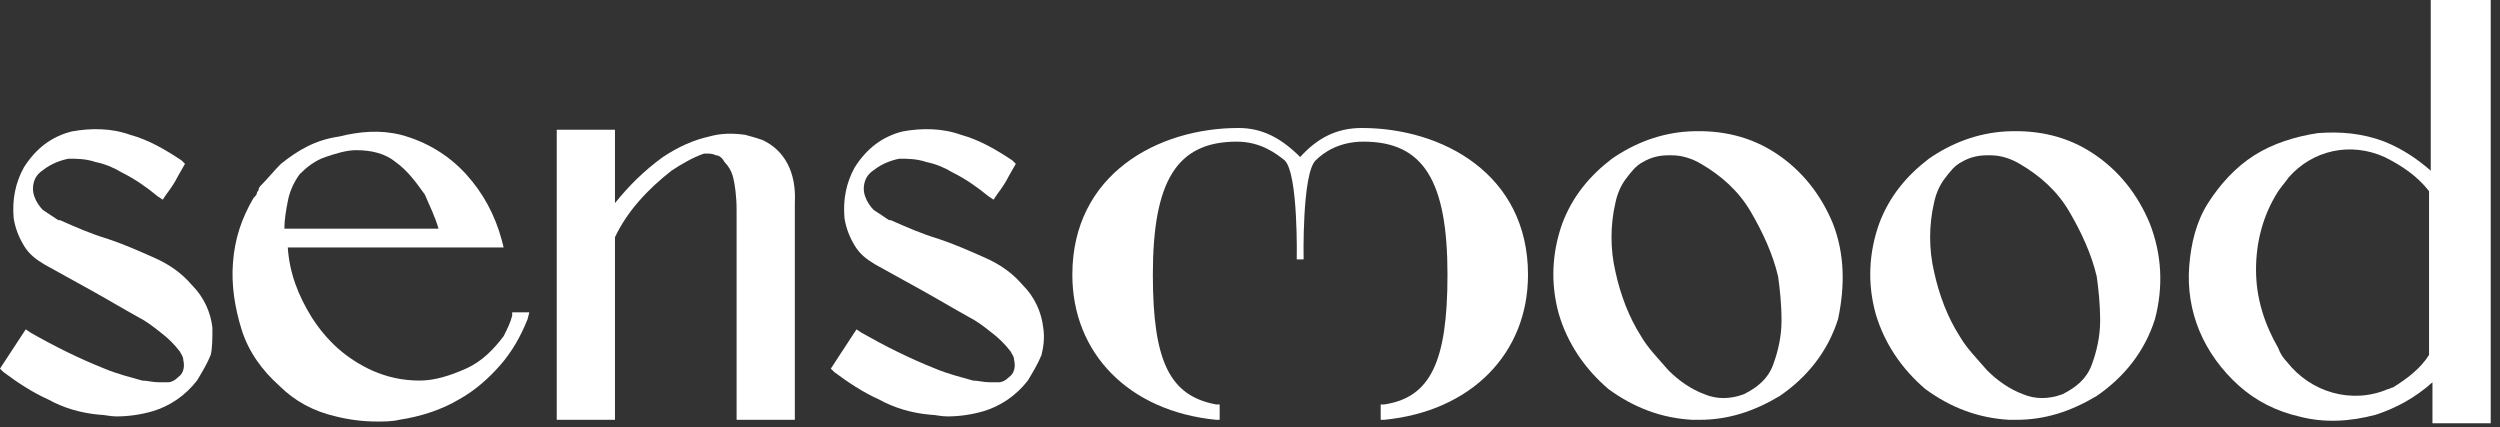
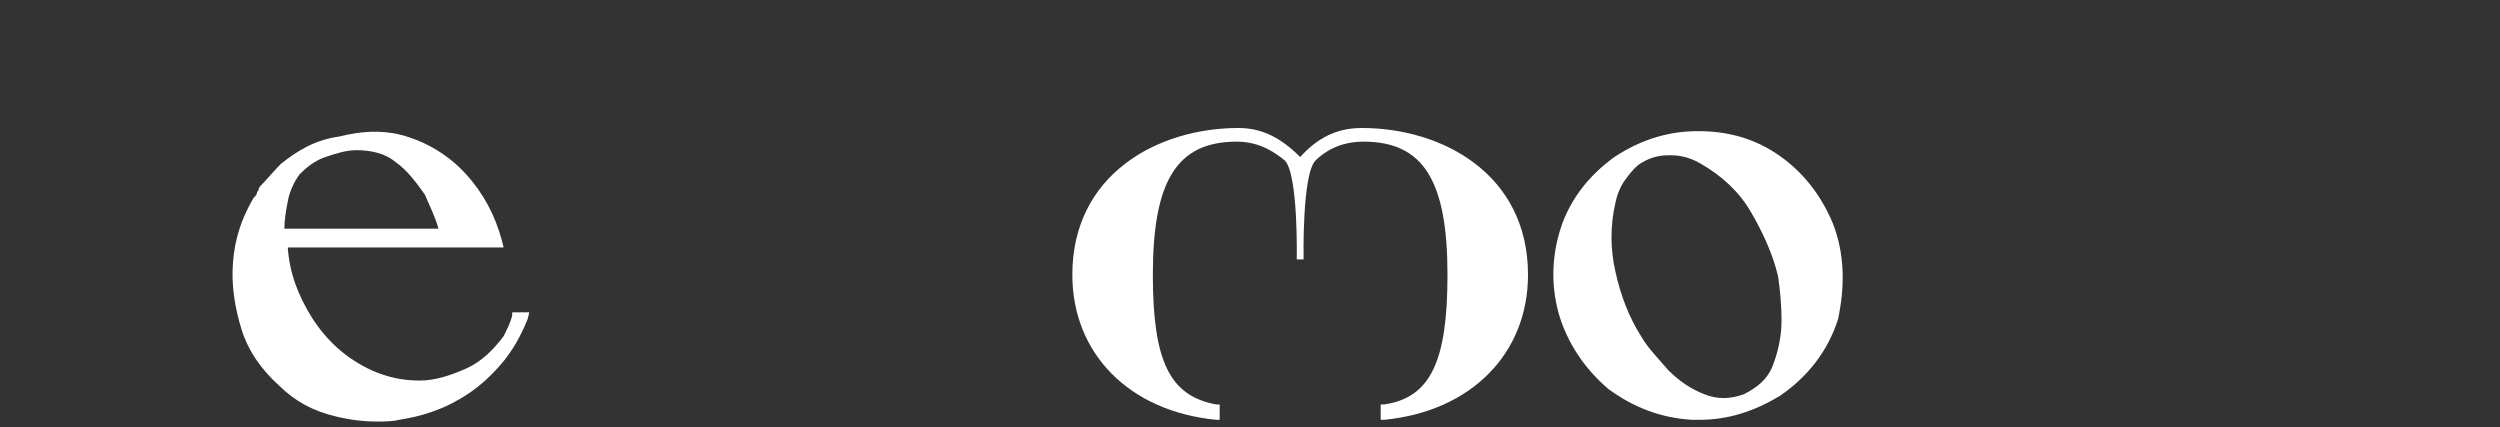
<svg xmlns="http://www.w3.org/2000/svg" width="193" height="33" viewBox="0 0 193 33" fill="none">
  <rect x="0" y="0" width="193" height="33" fill="#333333" stroke="none" />
-   <path d="M16.398 25.296C16.266 24.11 15.737 22.924 14.811 22.002C14.018 21.08 13.092 20.421 11.902 19.894C10.712 19.367 9.522 18.84 8.331 18.445C7.009 18.049 5.819 17.523 4.629 16.995H4.496C4.1 16.732 3.703 16.468 3.306 16.205C3.042 15.941 2.777 15.546 2.645 15.151C2.513 14.756 2.513 14.361 2.645 13.965C2.777 13.57 3.042 13.306 3.438 13.043C3.967 12.648 4.629 12.384 5.29 12.252C5.951 12.252 6.612 12.252 7.406 12.516C8.067 12.648 8.728 12.911 9.389 13.306C10.447 13.834 11.373 14.492 12.166 15.151L12.563 15.415L12.828 15.019C13.224 14.492 13.489 14.097 13.753 13.57L14.282 12.648L14.018 12.384C12.828 11.594 11.505 10.803 10.05 10.408C8.596 9.881 7.009 9.881 5.554 10.145C3.967 10.54 2.777 11.462 1.851 12.911C1.19 14.097 0.926 15.415 1.058 16.864C1.19 17.654 1.455 18.313 1.851 18.972C2.248 19.631 2.777 20.026 3.438 20.421C4.629 21.08 5.819 21.738 7.009 22.397C8.199 23.056 9.522 23.846 10.712 24.505C11.241 24.769 11.77 25.164 12.431 25.691C12.96 26.086 13.489 26.613 13.886 27.14C14.018 27.404 14.15 27.535 14.15 27.799C14.282 28.326 14.15 28.853 13.753 29.116C13.489 29.38 13.224 29.512 12.96 29.512C12.695 29.512 12.563 29.512 12.299 29.512C11.77 29.512 11.373 29.38 10.976 29.38C10.05 29.116 8.993 28.853 8.067 28.458C6.083 27.667 4.232 26.745 2.38 25.691L1.984 25.427L0 28.458L0.264 28.721C1.322 29.512 2.513 30.302 3.703 30.829C4.893 31.488 6.215 31.883 7.67 32.015C8.067 32.015 8.464 32.147 8.993 32.147C9.918 32.147 10.844 32.015 11.77 31.751C13.092 31.356 14.282 30.566 15.208 29.38C15.605 28.721 16.002 28.062 16.266 27.404C16.398 26.877 16.398 26.086 16.398 25.296Z" fill="white" />
-   <path d="M80.537 25.296C80.405 24.11 79.876 22.924 78.95 22.002C78.156 21.08 77.231 20.421 76.041 19.894C74.85 19.367 73.66 18.84 72.47 18.445C71.148 18.049 69.957 17.523 68.767 16.995H68.635C68.238 16.732 67.841 16.468 67.445 16.205C67.18 15.941 66.916 15.546 66.784 15.151C66.651 14.756 66.651 14.361 66.784 13.965C66.916 13.57 67.18 13.306 67.577 13.043C68.106 12.648 68.767 12.384 69.428 12.252C70.09 12.252 70.751 12.252 71.544 12.516C72.206 12.648 72.867 12.911 73.528 13.306C74.586 13.834 75.512 14.492 76.305 15.151L76.702 15.415L76.966 15.019C77.363 14.492 77.627 14.097 77.892 13.57L78.421 12.648L78.156 12.384C76.966 11.594 75.644 10.803 74.189 10.408C72.734 9.881 71.148 9.881 69.693 10.145C68.106 10.54 66.916 11.462 65.99 12.911C65.329 14.097 65.064 15.415 65.197 16.864C65.329 17.654 65.593 18.313 65.99 18.972C66.387 19.631 66.916 20.026 67.577 20.421C68.767 21.08 69.957 21.738 71.148 22.397C72.338 23.056 73.66 23.846 74.85 24.505C75.379 24.769 75.908 25.164 76.57 25.691C77.099 26.086 77.627 26.613 78.024 27.14C78.156 27.404 78.289 27.535 78.289 27.799C78.421 28.326 78.289 28.853 77.892 29.116C77.627 29.38 77.363 29.512 77.099 29.512C76.834 29.512 76.702 29.512 76.437 29.512C75.908 29.512 75.512 29.38 75.115 29.38C74.189 29.116 73.131 28.853 72.206 28.458C70.222 27.667 68.371 26.745 66.519 25.691L66.122 25.427L64.139 28.458L64.403 28.721C65.461 29.512 66.651 30.302 67.841 30.829C69.032 31.488 70.354 31.883 71.809 32.015C72.206 32.015 72.602 32.147 73.131 32.147C74.057 32.147 74.983 32.015 75.908 31.751C77.231 31.356 78.421 30.566 79.347 29.38C79.743 28.721 80.14 28.062 80.405 27.404C80.537 26.877 80.669 26.086 80.537 25.296Z" fill="white" />
  <path d="M39.541 24.373C39.409 24.901 39.144 25.427 38.88 25.954C38.086 27.009 37.161 27.931 35.971 28.458C34.78 28.985 33.59 29.38 32.4 29.38C31.078 29.38 29.887 29.116 28.697 28.59C26.713 27.667 25.259 26.35 24.069 24.505C23.011 22.793 22.349 21.08 22.217 19.104H38.88L38.748 18.576C38.219 16.6 37.293 14.888 35.971 13.438C34.648 11.989 32.929 10.935 30.945 10.408C29.358 10.013 27.771 10.145 26.184 10.54C24.333 10.803 23.011 11.594 21.688 12.648C21.159 13.175 20.63 13.834 20.101 14.361C20.101 14.361 19.969 14.492 19.969 14.624C19.969 14.756 19.837 14.756 19.837 14.888C19.837 15.019 19.704 15.151 19.572 15.283C18.647 16.864 18.118 18.445 17.985 20.289C17.853 22.002 18.118 23.715 18.647 25.427C19.176 27.14 20.233 28.59 21.556 29.775C22.746 30.961 24.201 31.752 25.92 32.147C26.978 32.41 28.036 32.542 29.094 32.542C29.623 32.542 30.284 32.542 30.813 32.41C32.532 32.147 34.119 31.62 35.442 30.829C36.632 30.171 37.69 29.248 38.615 28.194C39.541 27.14 40.202 25.954 40.731 24.637L40.864 24.11H39.541V24.373ZM33.855 17.654H21.953C21.953 16.996 22.085 16.205 22.217 15.546C22.349 14.756 22.746 13.965 23.143 13.438C23.672 12.911 24.333 12.384 25.127 12.121C25.92 11.857 26.713 11.594 27.507 11.594C28.697 11.594 29.755 11.857 30.549 12.516C31.474 13.175 32.136 14.097 32.797 15.019C33.193 15.942 33.59 16.732 33.855 17.654Z" fill="white" />
-   <path d="M58.849 10.803C58.452 10.672 58.055 10.54 57.526 10.408C56.601 10.276 55.675 10.276 54.749 10.54C53.559 10.803 52.369 11.33 51.179 12.121C49.724 13.175 48.534 14.361 47.476 15.678V10.013H42.98V32.41H47.476V18.313C48.401 16.337 49.988 14.624 51.84 13.175C52.633 12.648 53.559 12.121 54.352 11.857C54.352 11.857 54.352 11.857 54.617 11.857C54.749 11.857 55.014 11.857 55.278 11.989C55.543 11.989 55.807 12.253 55.939 12.516C56.204 12.78 56.468 13.175 56.601 13.702C56.733 14.229 56.865 15.151 56.865 16.205V32.41H61.361V15.678C61.494 13.307 60.568 11.594 58.849 10.803Z" fill="white" />
  <path d="M141.501 17.259C140.575 15.019 139.12 13.175 137.137 11.857C135.153 10.54 132.905 10.013 130.392 10.145C128.144 10.276 126.161 11.067 124.441 12.253C122.722 13.57 121.4 15.151 120.606 17.259C119.813 19.499 119.681 21.87 120.342 24.242C121.003 26.482 122.325 28.458 124.177 30.039C126.161 31.488 128.276 32.279 130.657 32.41C130.789 32.41 130.921 32.41 131.186 32.41C133.434 32.41 135.418 31.752 137.401 30.566C139.517 29.117 141.104 27.14 141.898 24.637C142.427 22.134 142.427 19.631 141.501 17.259ZM137.534 24.769C137.534 25.955 137.269 27.14 136.872 28.194C136.476 29.248 135.682 29.907 134.624 30.434C133.566 30.829 132.508 30.829 131.583 30.434C130.525 30.039 129.599 29.38 128.805 28.59C128.012 27.667 127.218 26.877 126.69 25.955C125.764 24.505 125.103 22.793 124.706 20.948C124.309 19.235 124.309 17.391 124.706 15.678C124.838 15.019 125.103 14.361 125.499 13.834C125.896 13.307 126.293 12.78 126.822 12.516C127.483 12.121 128.144 11.989 128.805 11.989C128.938 11.989 128.938 11.989 129.07 11.989C129.863 11.989 130.657 12.253 131.318 12.648C132.905 13.57 134.227 14.756 135.153 16.337C136.079 17.918 136.872 19.631 137.269 21.343C137.401 22.266 137.534 23.451 137.534 24.769Z" fill="white" />
-   <path d="M165.966 17.259C165.04 15.019 163.586 13.175 161.602 11.857C159.618 10.54 157.37 10.013 154.858 10.145C152.61 10.276 150.626 11.067 148.907 12.253C147.188 13.57 145.865 15.151 145.072 17.259C144.278 19.499 144.146 21.87 144.807 24.242C145.468 26.482 146.791 28.458 148.642 30.039C150.626 31.488 152.742 32.279 155.122 32.41C155.254 32.41 155.387 32.41 155.651 32.41C157.899 32.41 159.883 31.752 161.867 30.566C163.983 29.117 165.569 27.14 166.363 24.637C167.024 22.134 166.892 19.631 165.966 17.259ZM162.131 24.769C162.131 25.955 161.867 27.14 161.47 28.194C161.073 29.248 160.28 29.907 159.222 30.434C158.164 30.829 157.106 30.829 156.18 30.434C155.122 30.039 154.196 29.38 153.403 28.59C152.61 27.667 151.816 26.877 151.287 25.955C150.361 24.505 149.7 22.793 149.303 20.948C148.907 19.235 148.907 17.391 149.303 15.678C149.436 15.019 149.7 14.361 150.097 13.834C150.494 13.307 150.89 12.78 151.419 12.516C152.081 12.121 152.742 11.989 153.403 11.989C153.535 11.989 153.535 11.989 153.667 11.989C154.461 11.989 155.254 12.253 155.916 12.648C157.503 13.57 158.825 14.756 159.751 16.337C160.676 17.918 161.47 19.631 161.867 21.343C161.999 22.266 162.131 23.451 162.131 24.769Z" fill="white" />
  <path d="M105.134 9.881C103.15 9.881 101.696 10.672 100.373 12.121C98.918 10.672 97.464 9.881 95.612 9.881C89.397 9.881 82.785 13.439 82.785 21.212C82.785 27.272 87.149 31.752 93.893 32.41H94.158V31.225H93.893C90.323 30.566 89 27.931 89 21.212C89 13.966 90.852 10.935 95.48 10.935C97.332 10.935 98.522 11.858 99.183 12.385C100.241 13.439 100.109 20.026 100.109 20.026H100.373H100.638C100.638 20.026 100.505 13.439 101.563 12.385C102.225 11.726 103.415 10.935 105.266 10.935C109.895 10.935 111.746 13.966 111.746 21.212C111.746 27.931 110.424 30.698 106.853 31.225H106.589V32.41H106.853C113.597 31.752 117.962 27.272 117.962 21.212C117.962 13.439 111.349 9.881 105.134 9.881Z" fill="white" />
-   <path d="M187.654 0V10.277V13.175C186.596 12.253 185.406 11.462 184.083 10.935C182.364 10.277 180.645 10.145 178.926 10.277C177.207 10.54 175.488 11.067 174.033 11.989C172.578 12.911 171.388 14.229 170.462 15.678C169.537 17.127 169.14 18.84 169.008 20.553C168.875 22.266 169.14 23.978 169.801 25.559C170.462 27.14 171.52 28.59 172.843 29.775C174.165 30.961 175.752 31.752 177.471 32.147C179.455 32.674 181.439 32.542 183.422 32.015C185.009 31.488 186.464 30.698 187.786 29.512V29.644V32.674H192.283V0H187.654ZM184.745 29.907C184.612 29.907 184.48 30.039 184.348 30.039C181.571 31.225 178.397 30.302 176.546 27.931C176.281 27.667 176.017 27.272 175.884 26.877C174.826 25.032 174.165 23.056 174.165 20.816C174.165 18.708 174.694 16.6 175.884 14.756C176.149 14.361 176.413 14.097 176.678 13.702C178.529 11.594 181.439 10.935 184.083 12.121C185.406 12.78 186.596 13.57 187.522 14.756V15.019V27.404C186.861 28.458 185.803 29.248 184.745 29.907Z" fill="white" />
</svg>